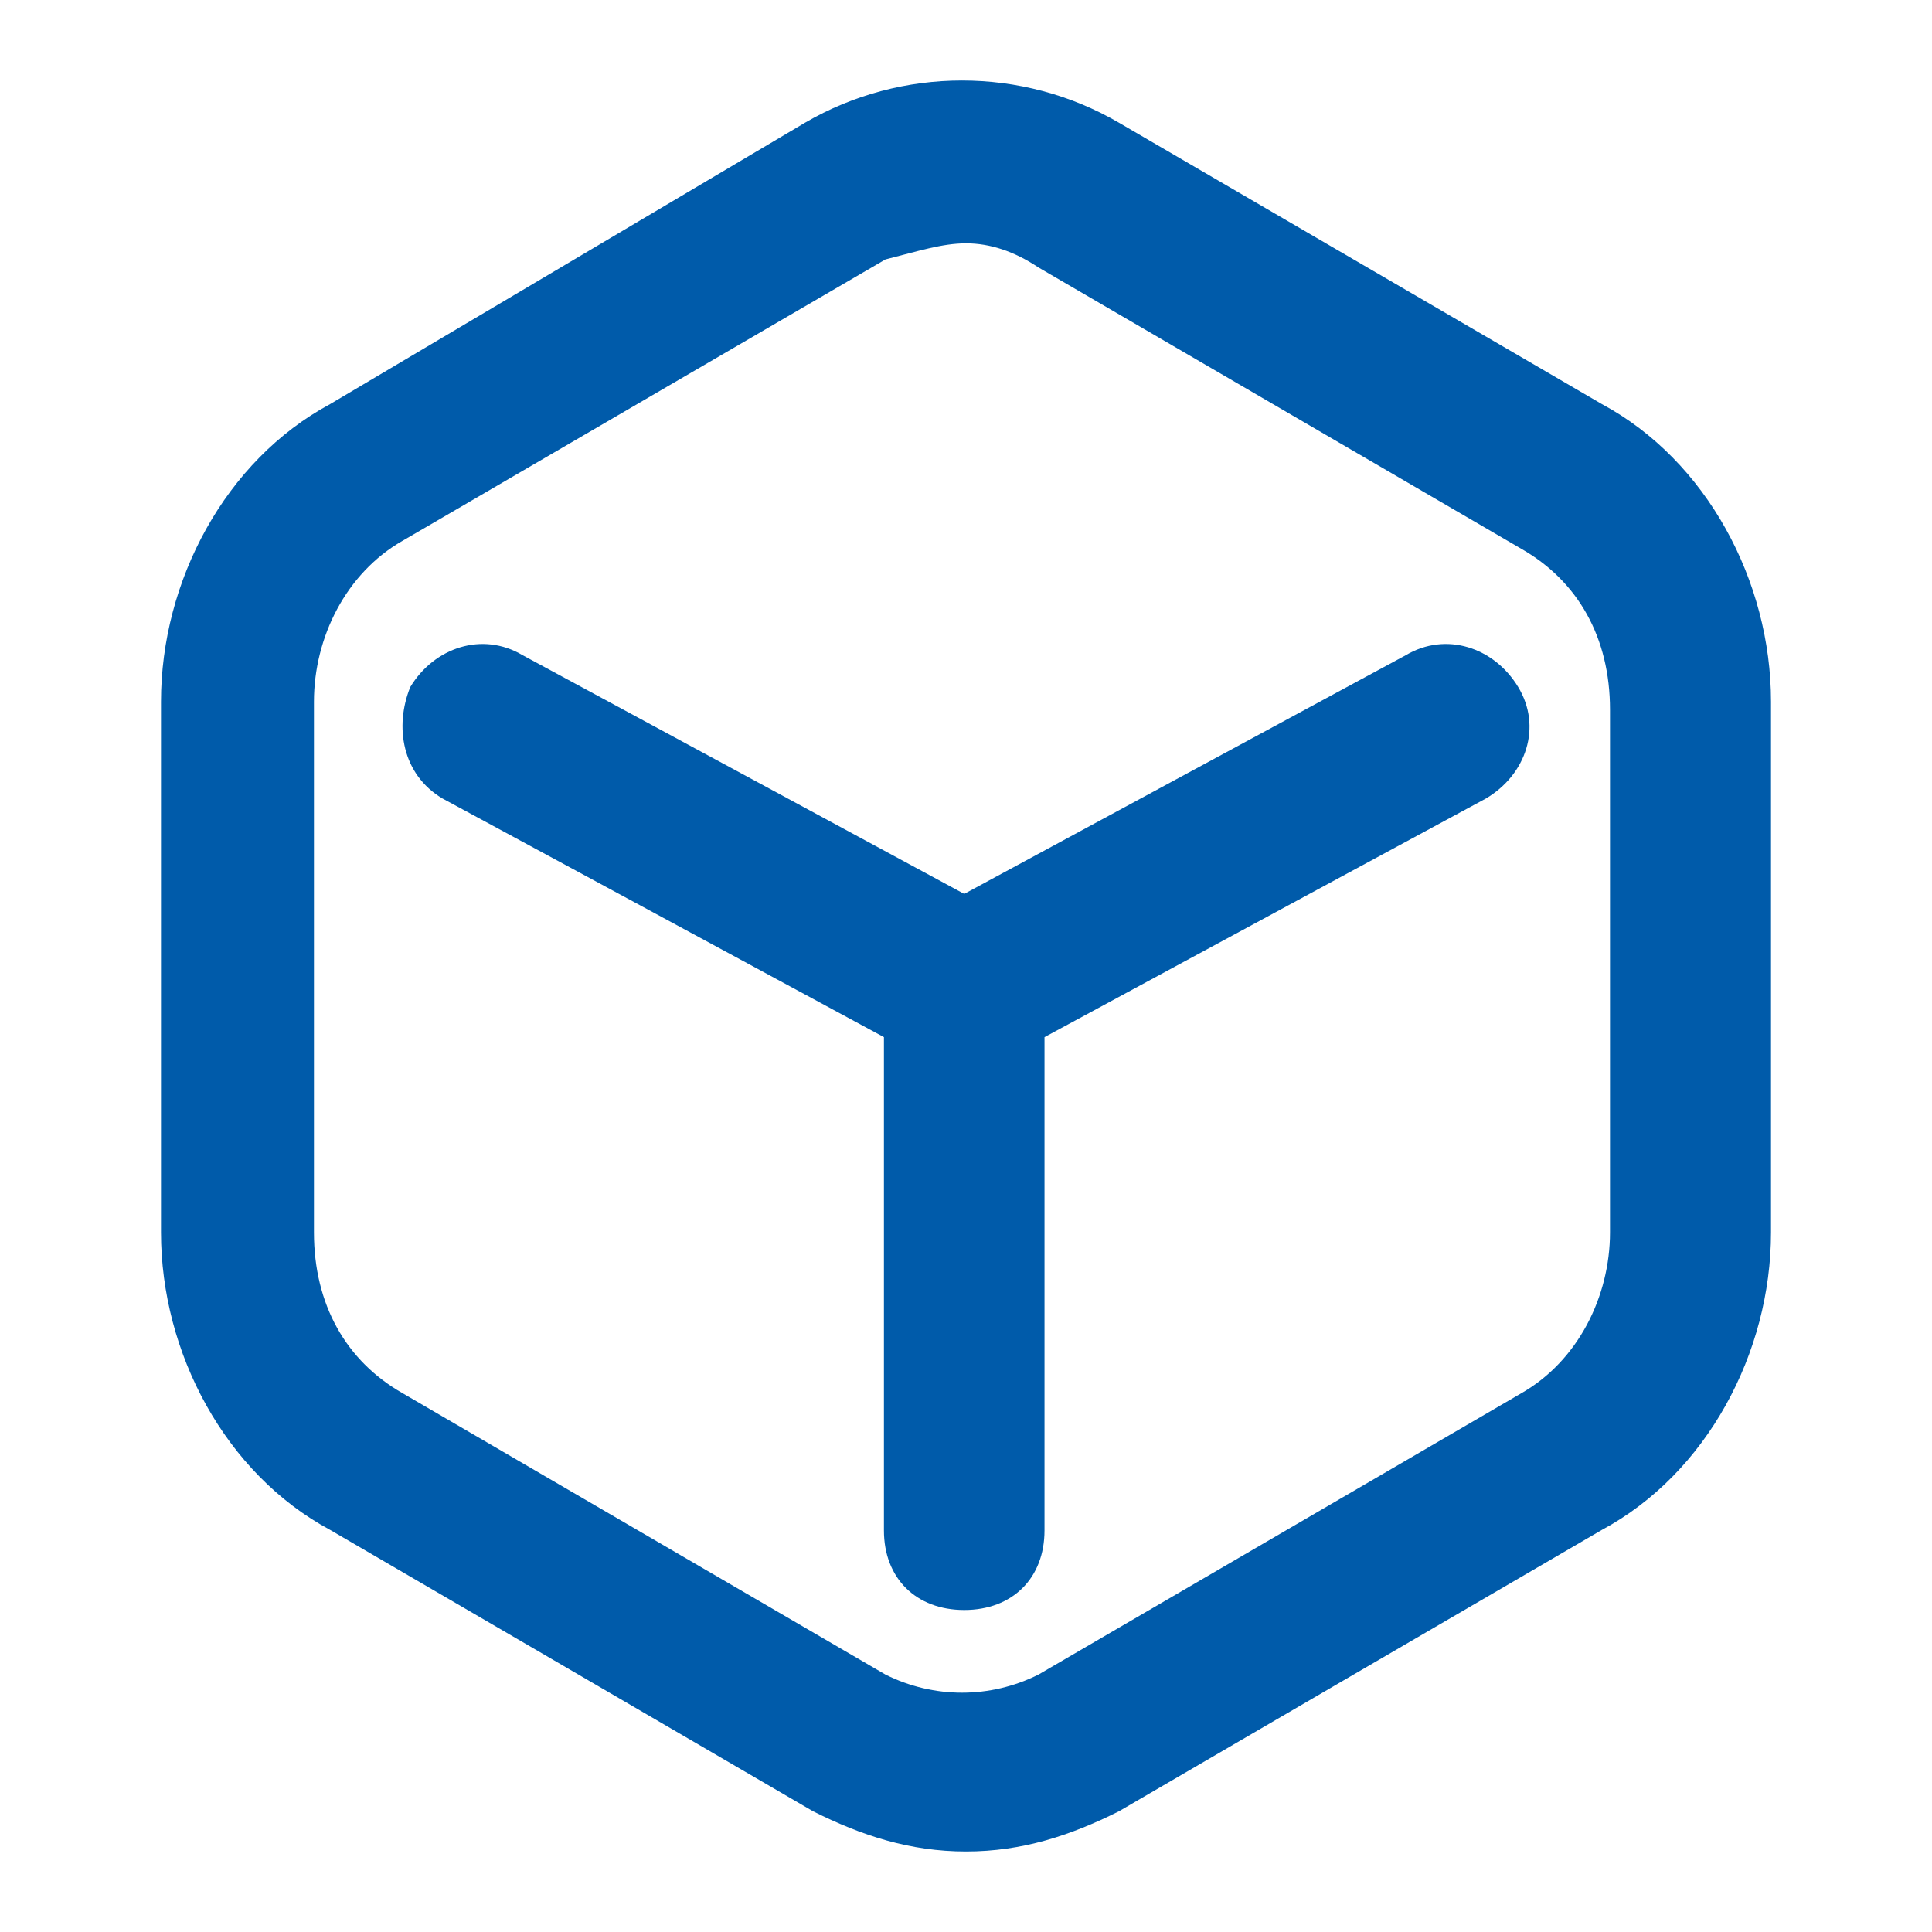
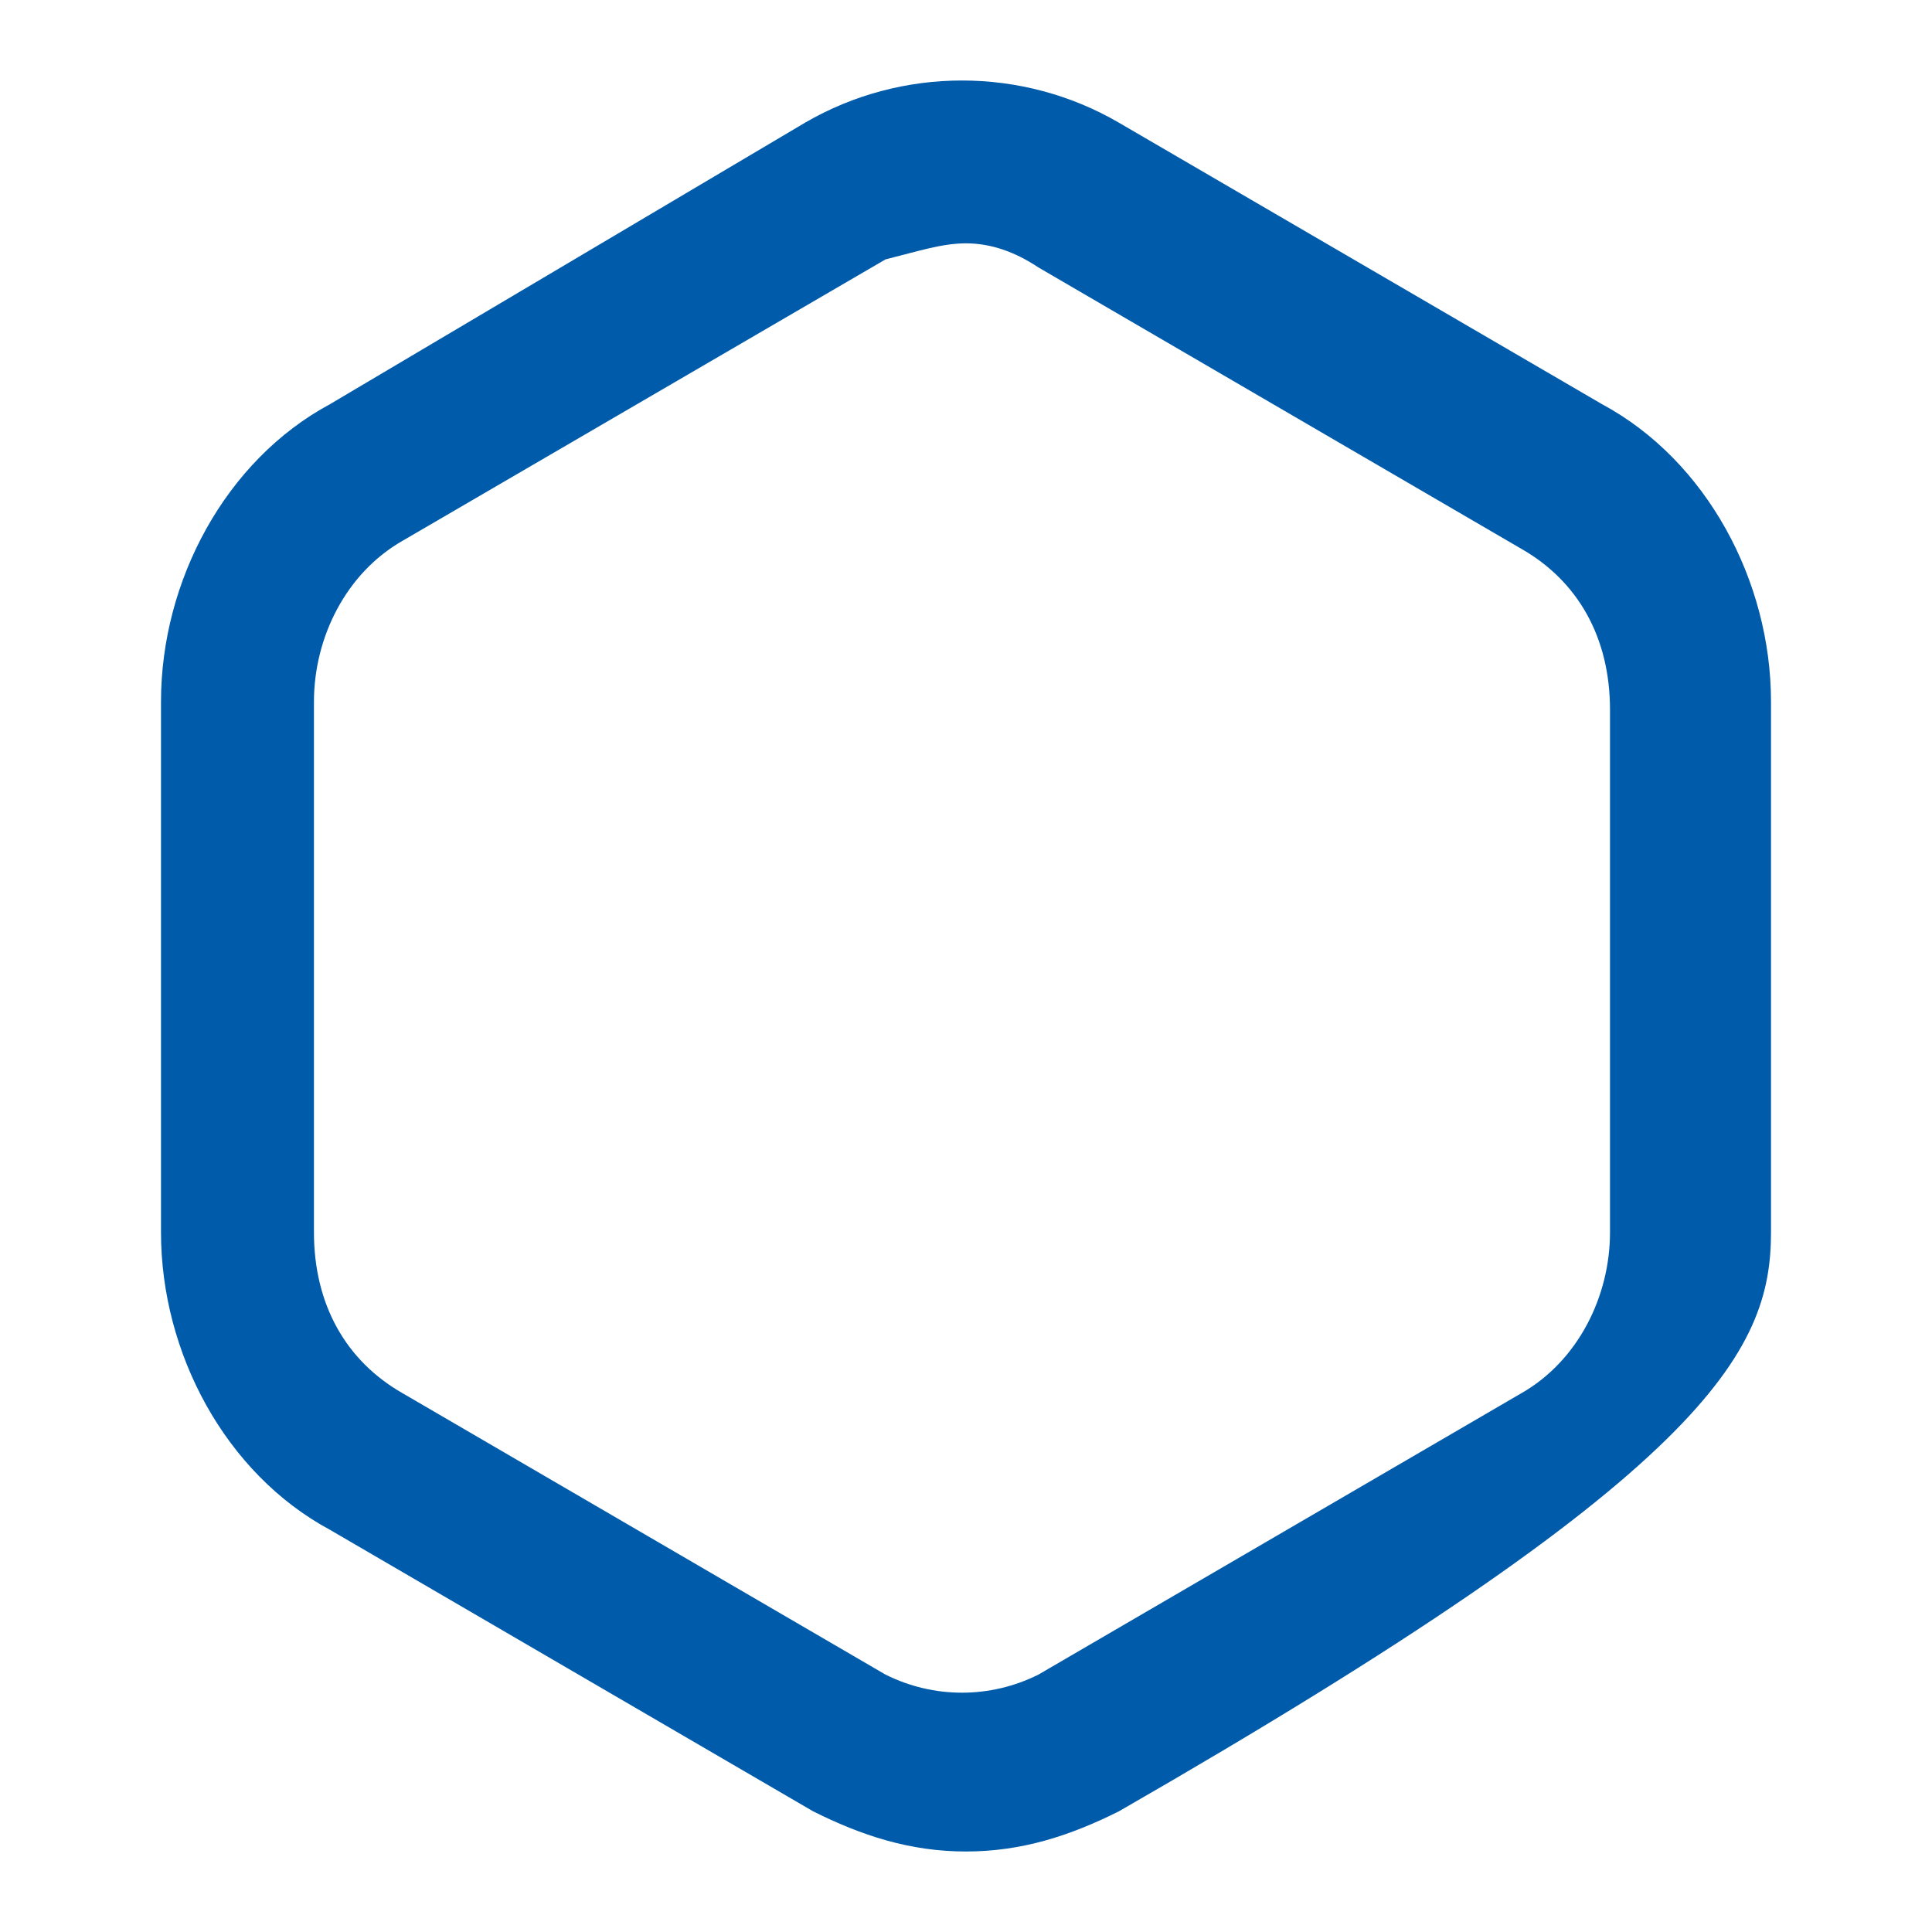
<svg xmlns="http://www.w3.org/2000/svg" width="60" height="60" viewBox="0 0 60 60" fill="none">
-   <path d="M43.658 20.348L29.945 27.761L16.231 20.348C14.985 19.607 13.489 20.101 12.741 21.337C12.242 22.572 12.492 24.055 13.738 24.796L27.451 32.209V47.529C27.451 49.012 28.449 50 29.945 50C31.441 50 32.438 49.012 32.438 47.529V32.209L46.151 24.796C47.398 24.055 47.897 22.572 47.149 21.337C46.401 20.101 44.905 19.607 43.658 20.348Z" fill="#005BAA" />
-   <path d="M49.75 12.551L34.75 3.811C31.75 2.063 28 2.063 25 3.811L10.25 12.551C7 14.299 5 18.045 5 21.791V38.272C5 42.018 7 45.763 10.25 47.511L25.25 56.251C26.75 57.001 28.25 57.5 30 57.5C31.75 57.5 33.25 57.001 34.75 56.251L49.75 47.511C53 45.763 55 42.018 55 38.272V21.791C55 18.045 53 14.299 49.75 12.551ZM50 38.272C50 40.27 49 42.267 47.25 43.266L32.25 52.006C30.75 52.755 29 52.755 27.5 52.006L12.5 43.266C10.75 42.267 9.75 40.519 9.75 38.272V21.791C9.75 19.793 10.75 17.795 12.5 16.796L27.5 8.056C28.5 7.806 29.25 7.557 30 7.557C30.75 7.557 31.5 7.806 32.25 8.306L47.25 17.046C49 18.045 50 19.793 50 22.04V38.272Z" fill="#005BAA" />
+   <path d="M49.75 12.551L34.75 3.811C31.75 2.063 28 2.063 25 3.811L10.25 12.551C7 14.299 5 18.045 5 21.791V38.272C5 42.018 7 45.763 10.25 47.511L25.25 56.251C26.75 57.001 28.25 57.5 30 57.5C31.75 57.5 33.25 57.001 34.75 56.251C53 45.763 55 42.018 55 38.272V21.791C55 18.045 53 14.299 49.75 12.551ZM50 38.272C50 40.27 49 42.267 47.25 43.266L32.25 52.006C30.75 52.755 29 52.755 27.5 52.006L12.5 43.266C10.75 42.267 9.75 40.519 9.75 38.272V21.791C9.75 19.793 10.75 17.795 12.5 16.796L27.5 8.056C28.5 7.806 29.25 7.557 30 7.557C30.75 7.557 31.5 7.806 32.25 8.306L47.25 17.046C49 18.045 50 19.793 50 22.04V38.272Z" fill="#005BAA" />
</svg>